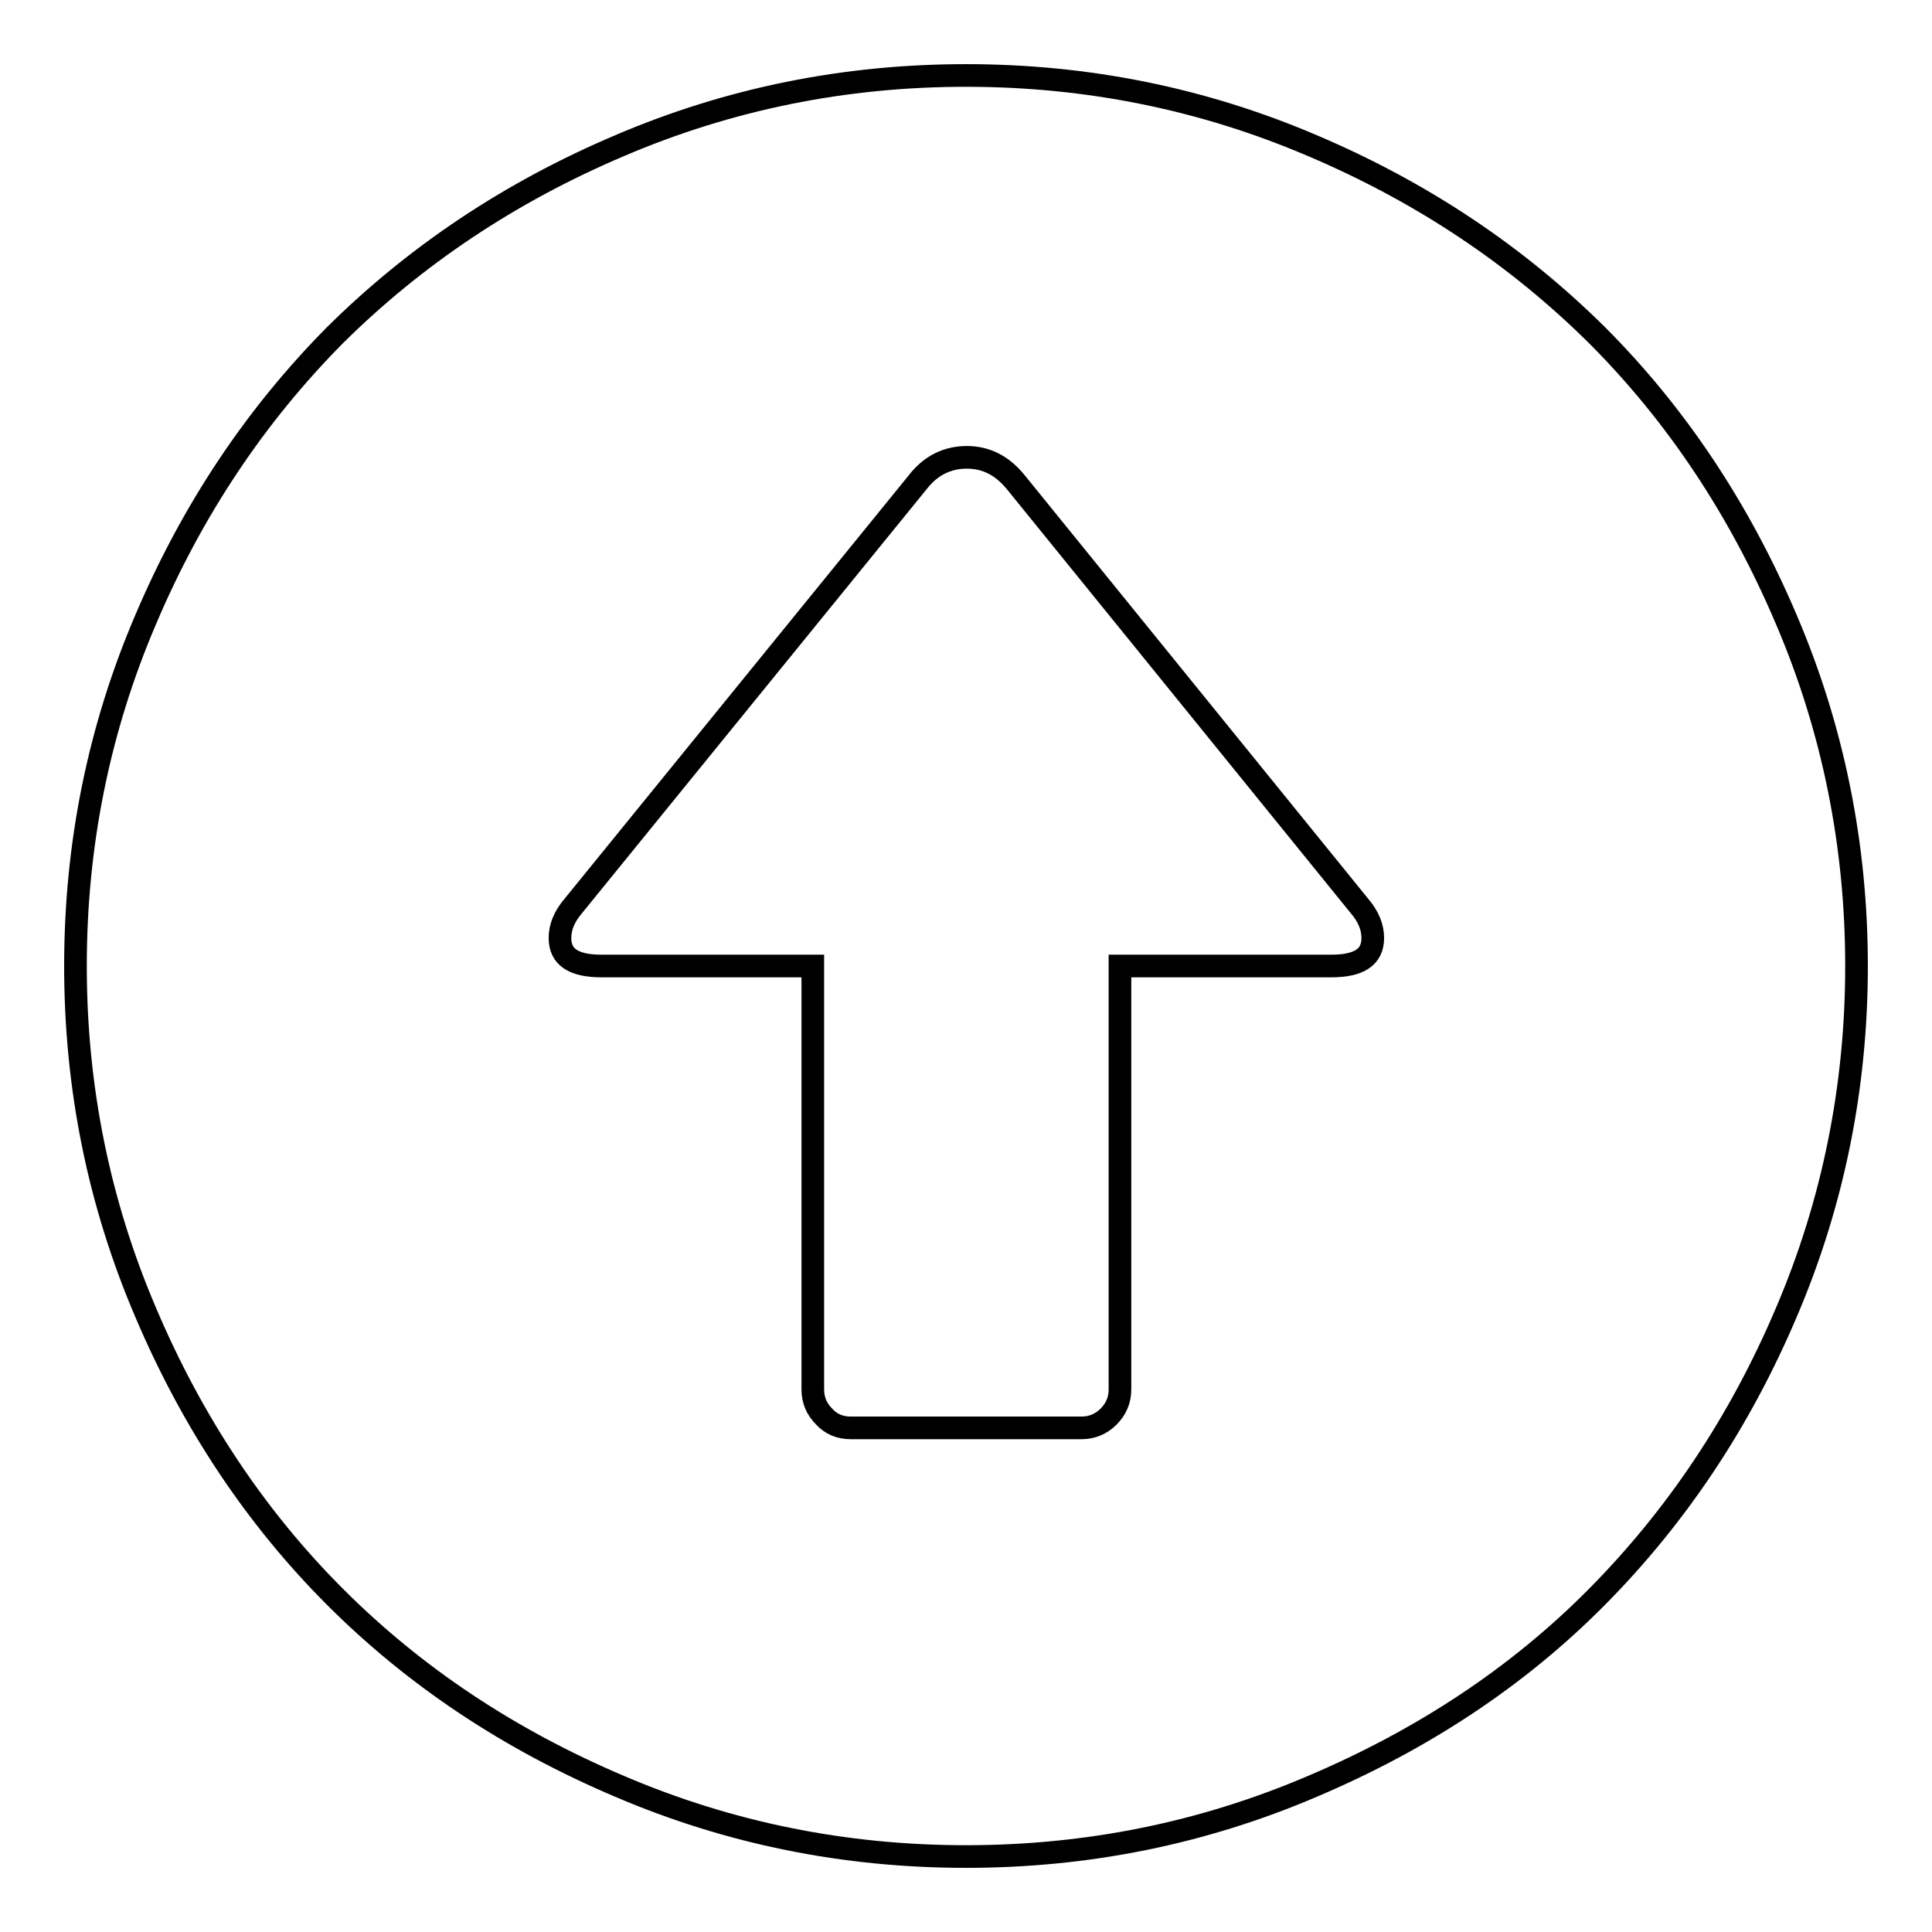
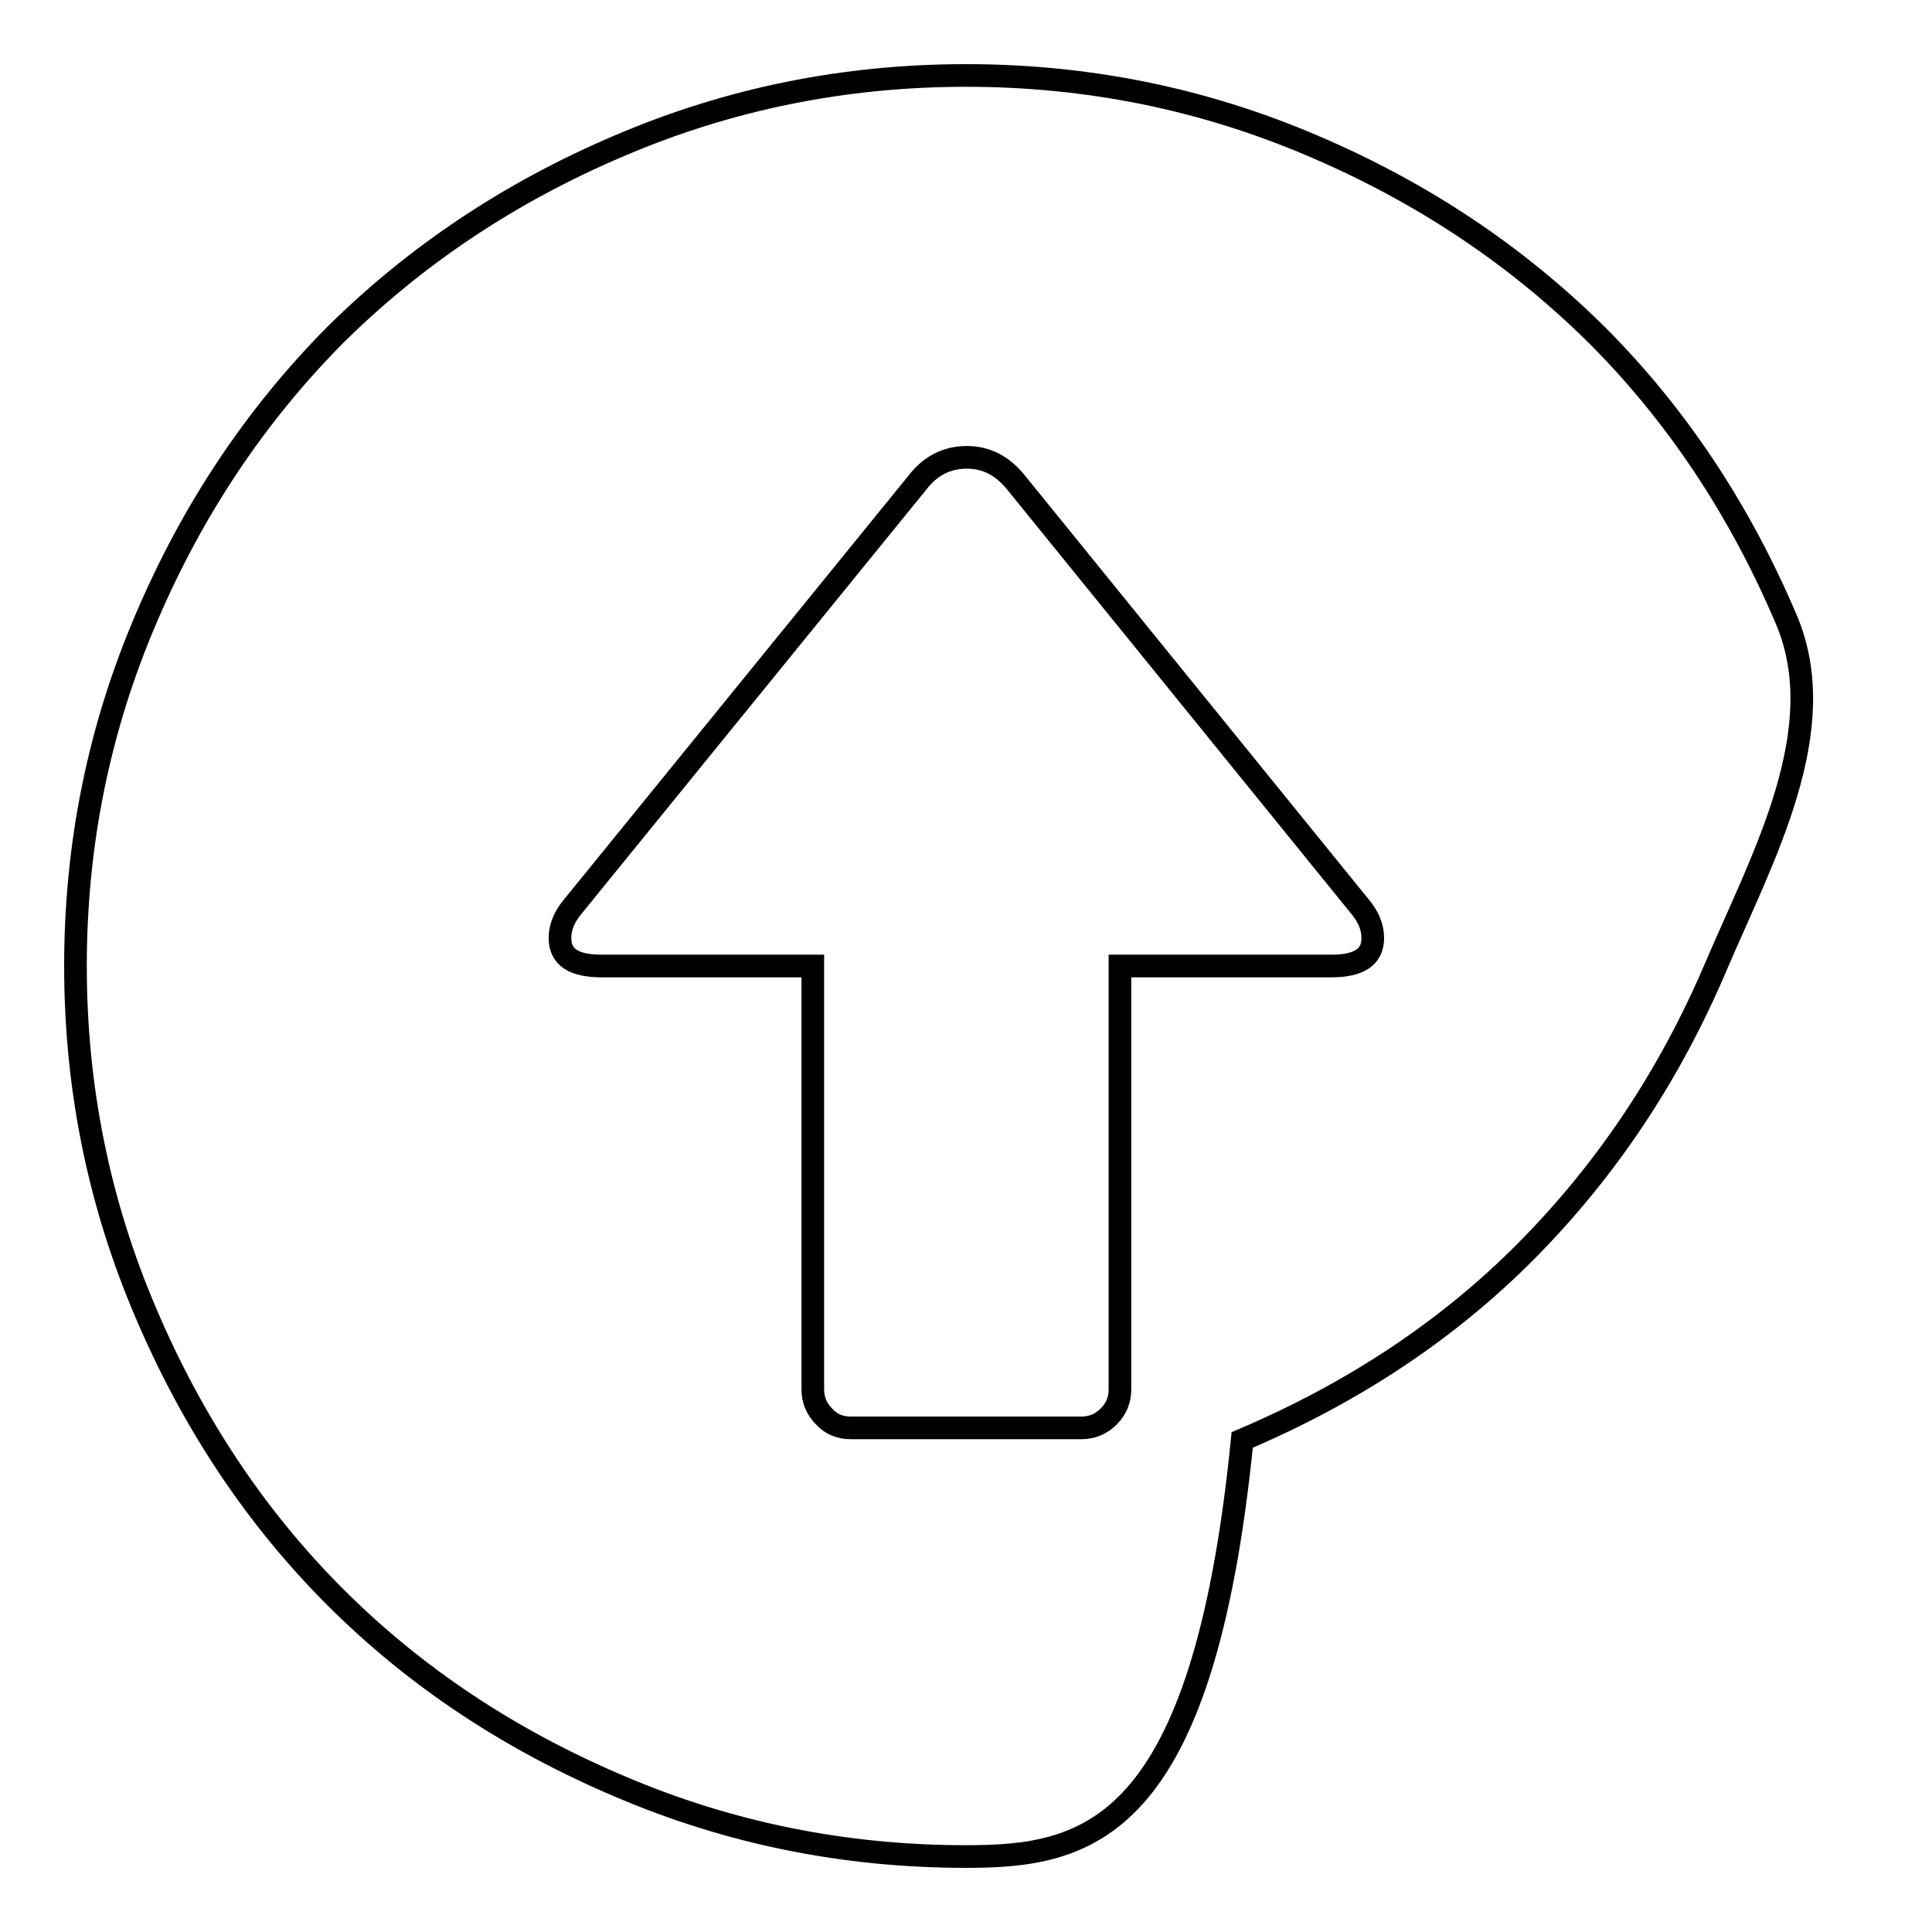
<svg xmlns="http://www.w3.org/2000/svg" version="1.1" x="0px" y="0px" viewBox="0 0 256 256" enable-background="new 0 0 256 256" xml:space="preserve">
  <g>
    <g>
      <g>
-         <path stroke-width="3" fill-opacity="0" stroke="#000000" d="M128,246c-16.1,0-31.4-3.1-45.9-9.3c-14.6-6.2-27.1-14.5-37.7-25.1c-10.5-10.5-18.9-23.1-25.1-37.7C13.1,159.4,10,144.1,10,128s3.1-31.4,9.3-45.9C25.5,67.5,33.9,55,44.4,44.4C55,33.9,67.5,25.5,82.1,19.3C96.6,13.1,111.9,10,128,10s31.4,3.1,45.9,9.3c14.6,6.2,27.1,14.6,37.7,25.1c10.5,10.5,18.9,23.1,25.1,37.7c6.2,14.5,9.3,29.9,9.3,45.9s-3.1,31.4-9.3,45.9c-6.2,14.6-14.6,27.1-25.1,37.7c-10.5,10.6-23.1,18.9-37.7,25.1C159.4,242.9,144.1,246,128,246z M112.7,189.2h30.6c1.4,0,2.6-0.5,3.6-1.5c1-1,1.5-2.2,1.5-3.6V128h28c3.7,0,5.5-1.2,5.5-3.7c0-1.5-0.6-2.9-1.8-4.3l-45.5-56.1c-1.8-2.2-3.9-3.3-6.5-3.3c-2.6,0-4.8,1.1-6.5,3.3L76,120c-1.2,1.4-1.8,2.8-1.8,4.3c0,2.5,1.8,3.7,5.5,3.7h28v56.1c0,1.4,0.5,2.6,1.5,3.6C110.1,188.7,111.3,189.2,112.7,189.2z" />
+         <path stroke-width="3" fill-opacity="0" stroke="#000000" d="M128,246c-16.1,0-31.4-3.1-45.9-9.3c-14.6-6.2-27.1-14.5-37.7-25.1c-10.5-10.5-18.9-23.1-25.1-37.7C13.1,159.4,10,144.1,10,128s3.1-31.4,9.3-45.9C25.5,67.5,33.9,55,44.4,44.4C55,33.9,67.5,25.5,82.1,19.3C96.6,13.1,111.9,10,128,10s31.4,3.1,45.9,9.3c14.6,6.2,27.1,14.6,37.7,25.1c10.5,10.5,18.9,23.1,25.1,37.7s-3.1,31.4-9.3,45.9c-6.2,14.6-14.6,27.1-25.1,37.7c-10.5,10.6-23.1,18.9-37.7,25.1C159.4,242.9,144.1,246,128,246z M112.7,189.2h30.6c1.4,0,2.6-0.5,3.6-1.5c1-1,1.5-2.2,1.5-3.6V128h28c3.7,0,5.5-1.2,5.5-3.7c0-1.5-0.6-2.9-1.8-4.3l-45.5-56.1c-1.8-2.2-3.9-3.3-6.5-3.3c-2.6,0-4.8,1.1-6.5,3.3L76,120c-1.2,1.4-1.8,2.8-1.8,4.3c0,2.5,1.8,3.7,5.5,3.7h28v56.1c0,1.4,0.5,2.6,1.5,3.6C110.1,188.7,111.3,189.2,112.7,189.2z" />
      </g>
    </g>
  </g>
</svg>